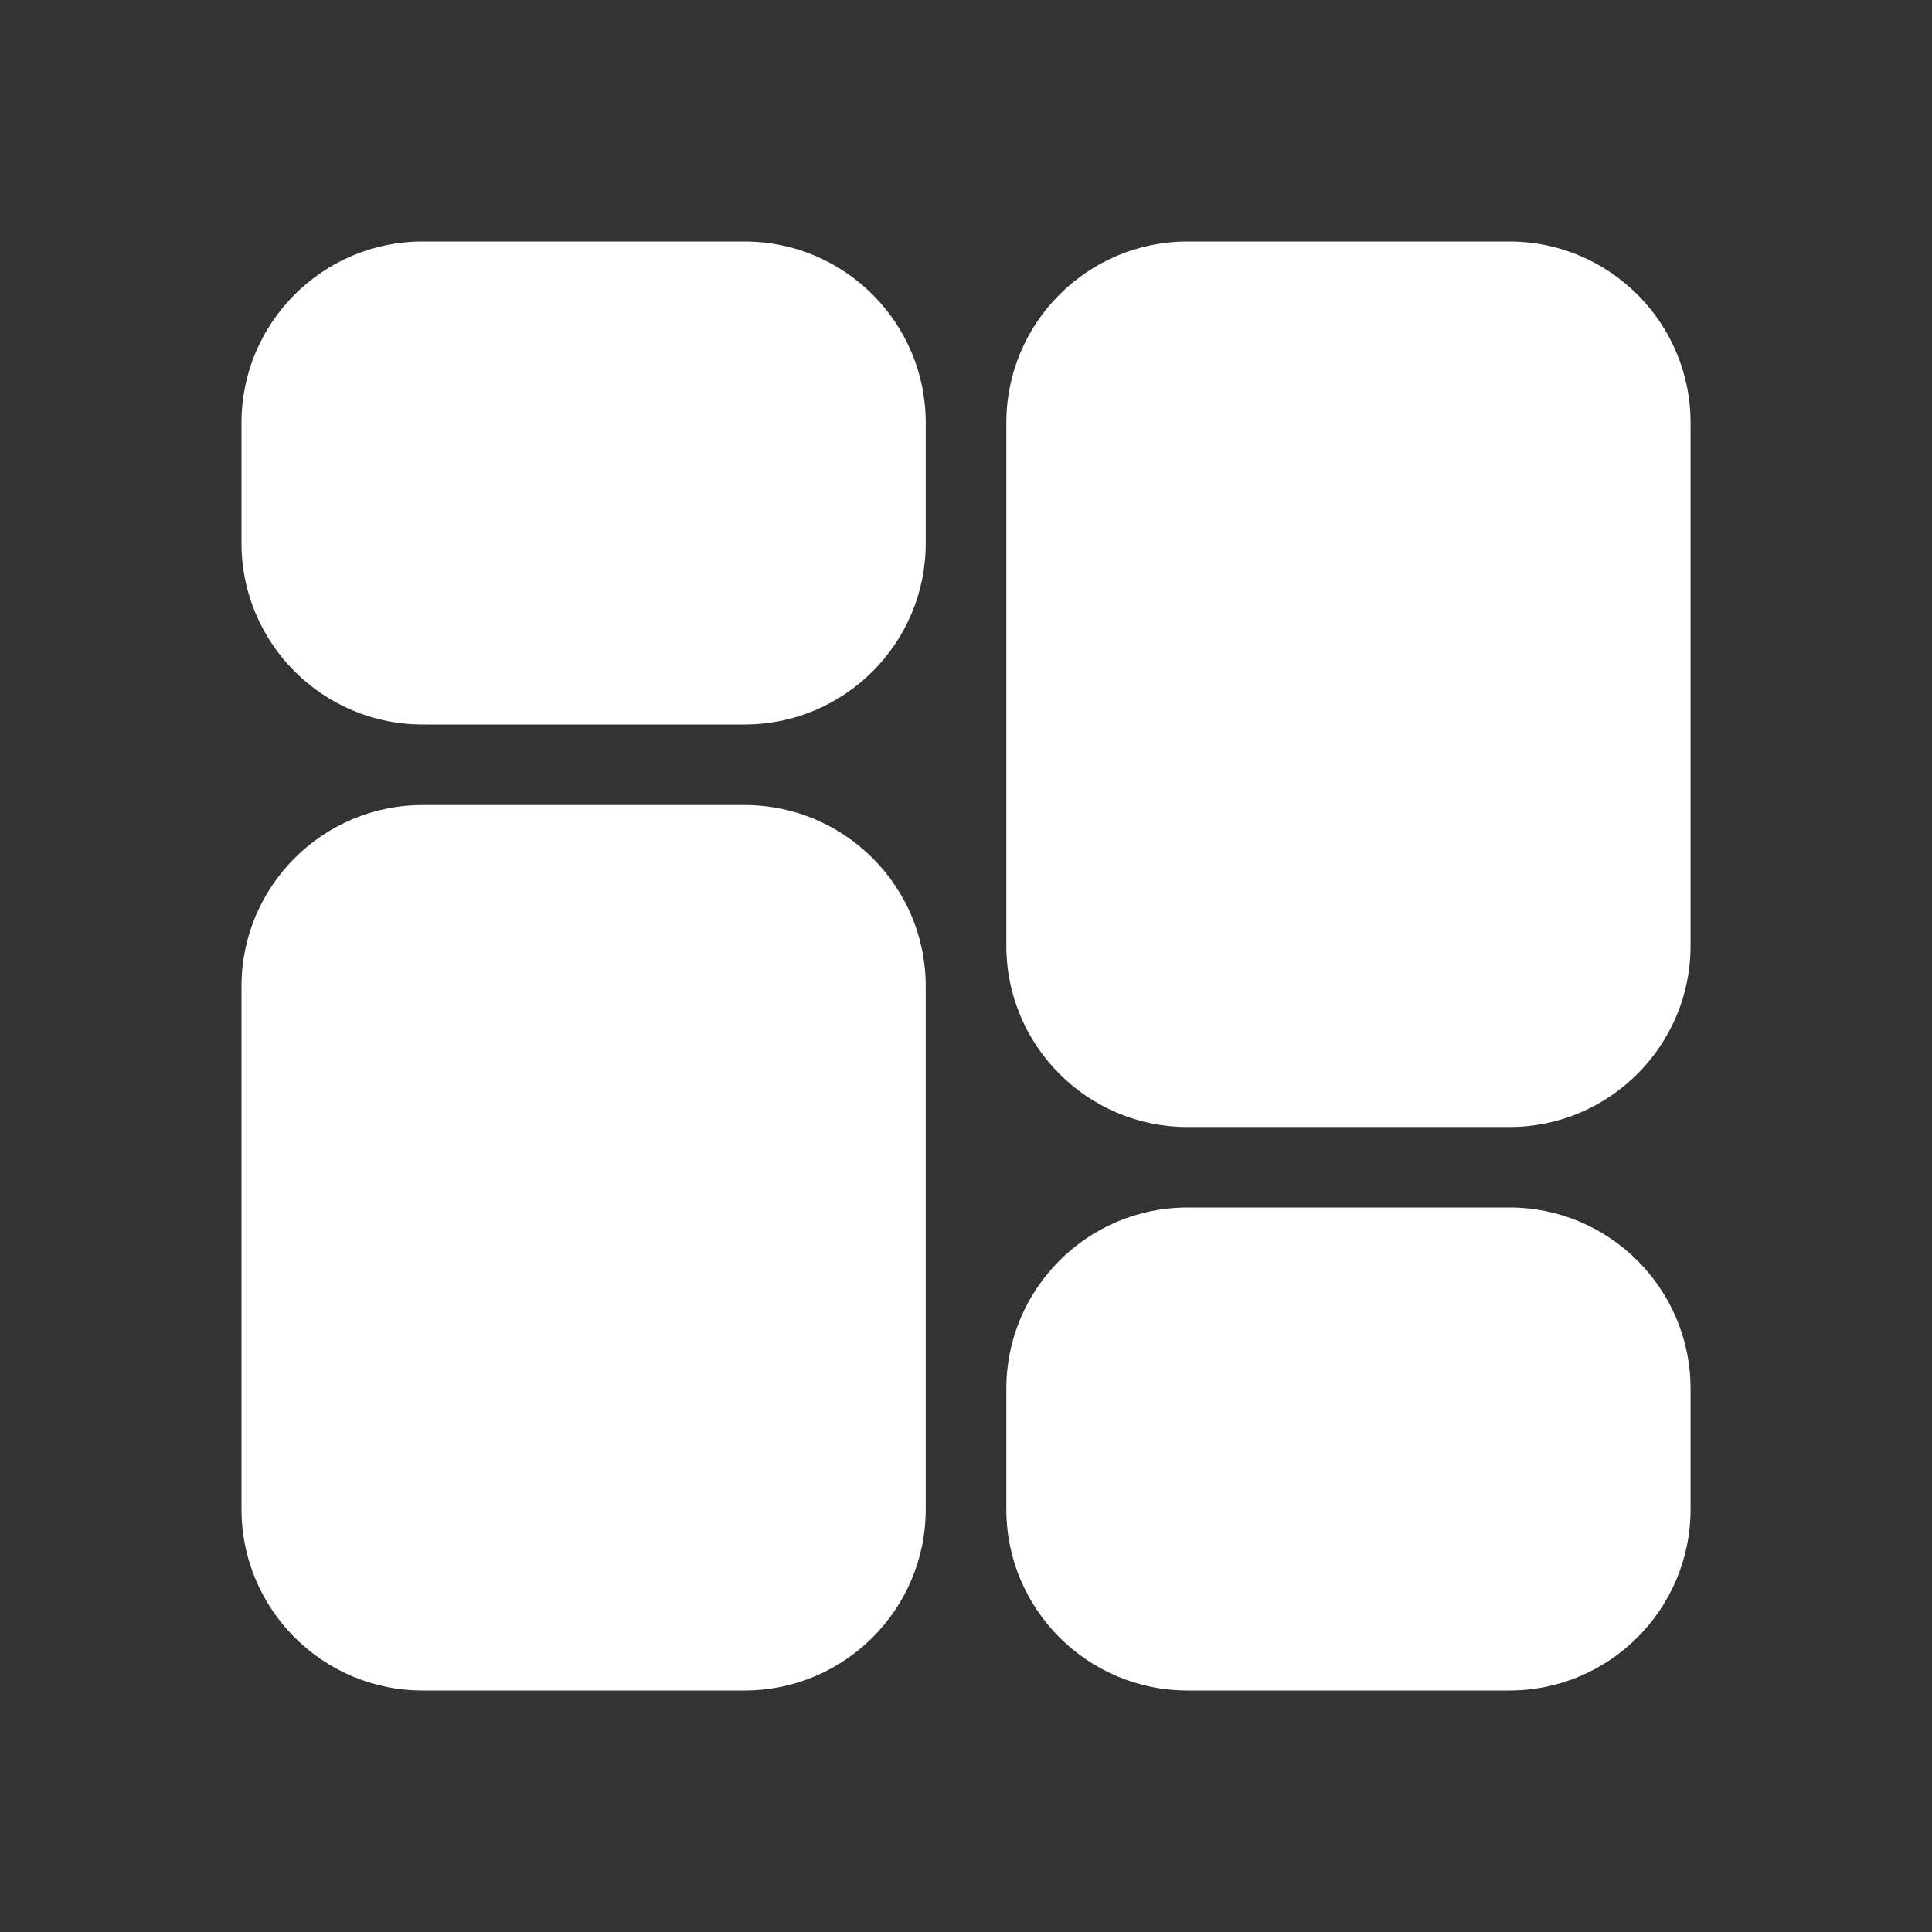
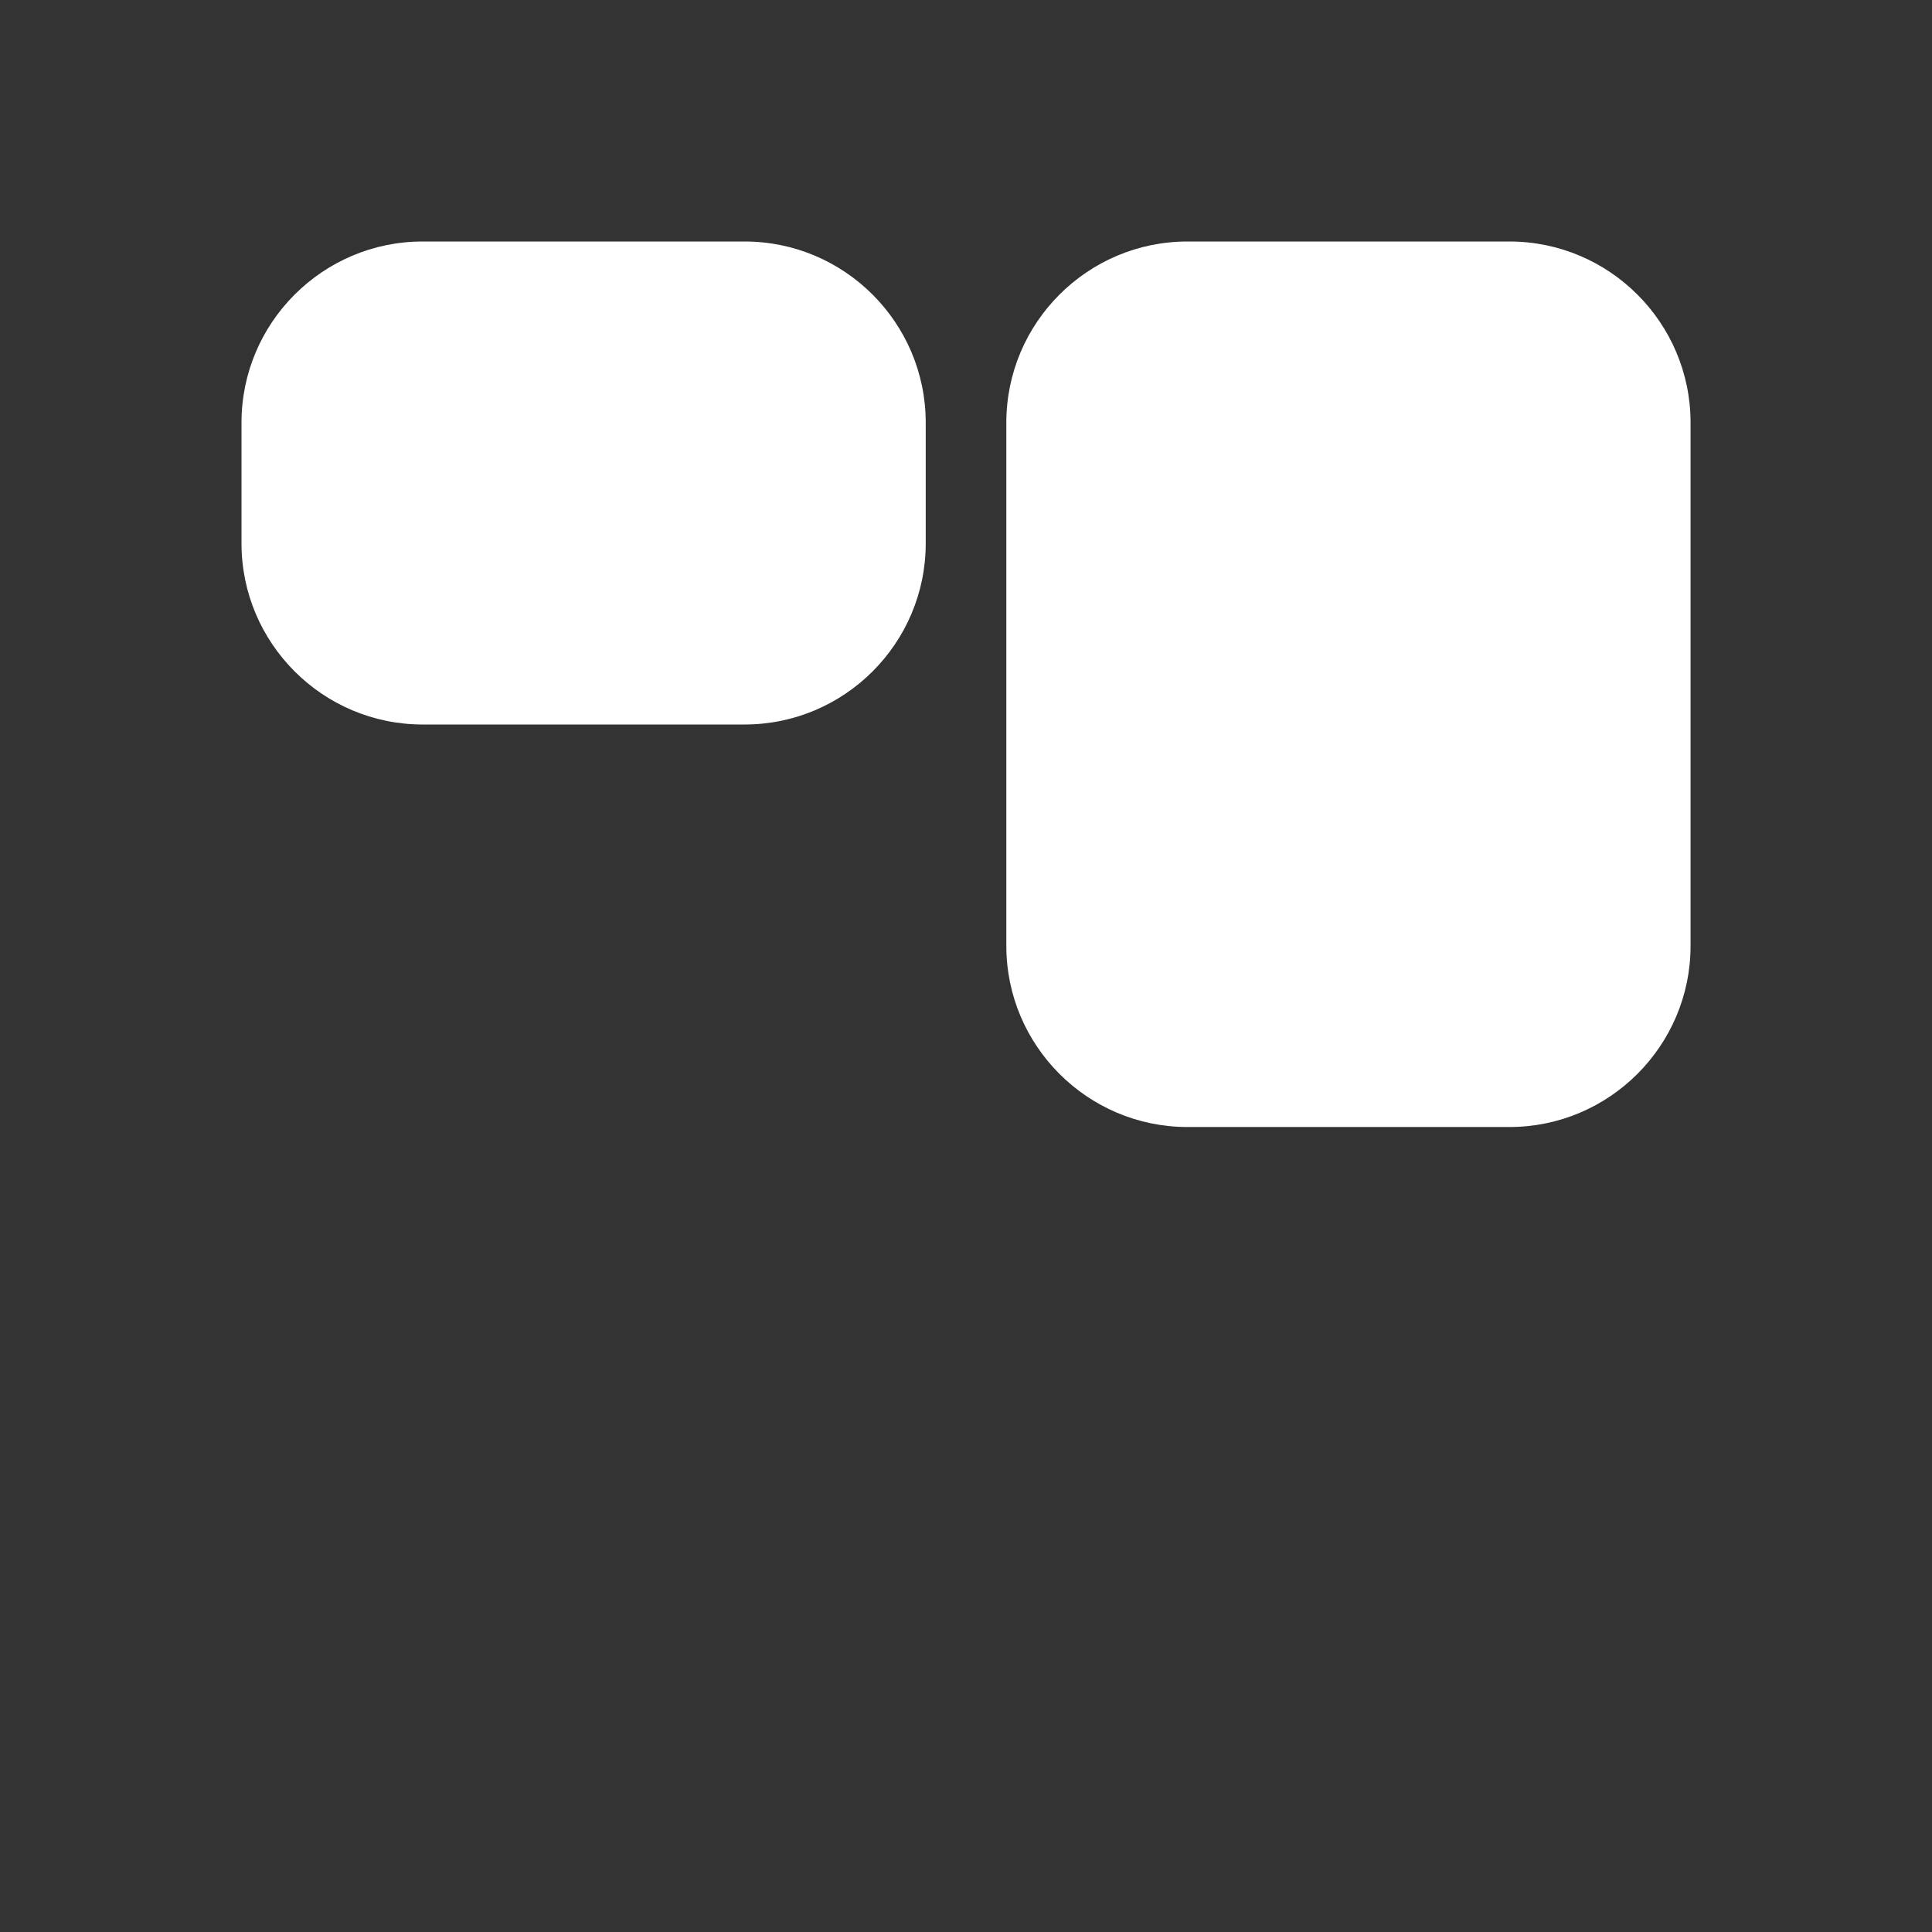
<svg xmlns="http://www.w3.org/2000/svg" width="32" height="32" viewBox="0 0 32 32" fill="none">
  <rect x="0" y="0" width="32" height="32" fill="#333333" stroke="none" />
  <path d="M12.333 12H7C5.346 12 4 10.654 4 9V7C4 5.346 5.346 4 7 4H12.333C13.987 4 15.333 5.346 15.333 7V9C15.333 10.654 13.987 12 12.333 12Z" fill="white" />
-   <path d="M12.333 28H7C5.346 28 4 26.654 4 25V16.334C4 14.68 5.346 13.334 7 13.334H12.333C13.987 13.334 15.333 14.68 15.333 16.334V25C15.333 26.654 13.987 28 12.333 28Z" fill="white" />
-   <path d="M25.001 28H19.668C18.014 28 16.668 26.654 16.668 25V23C16.668 21.346 18.014 20 19.668 20H25.001C26.655 20 28.001 21.346 28.001 23V25C28.001 26.654 26.655 28 25.001 28Z" fill="white" />
  <path d="M25.001 18.667H19.668C18.014 18.667 16.668 17.32 16.668 15.667V7C16.668 5.346 18.014 4 19.668 4H25.001C26.655 4 28.001 5.346 28.001 7V15.667C28.001 17.32 26.655 18.667 25.001 18.667Z" fill="white" />
</svg>